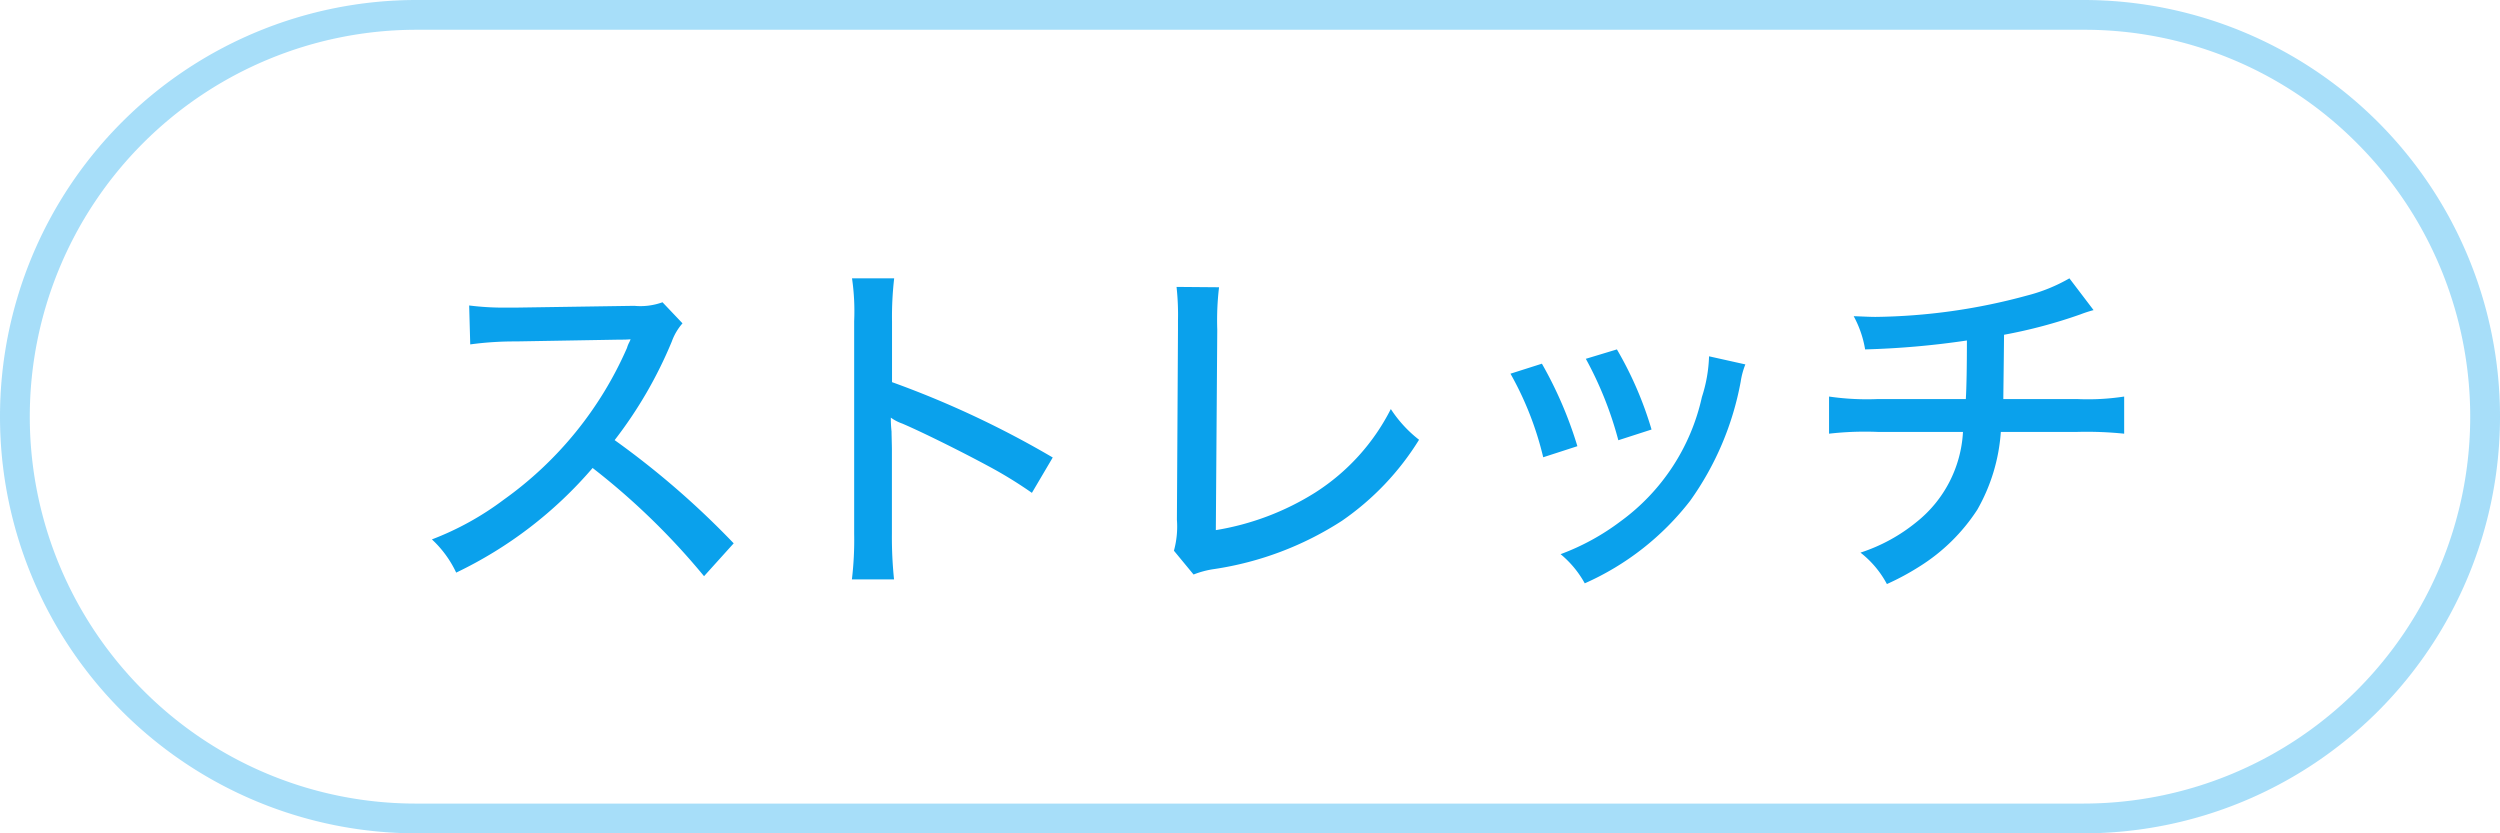
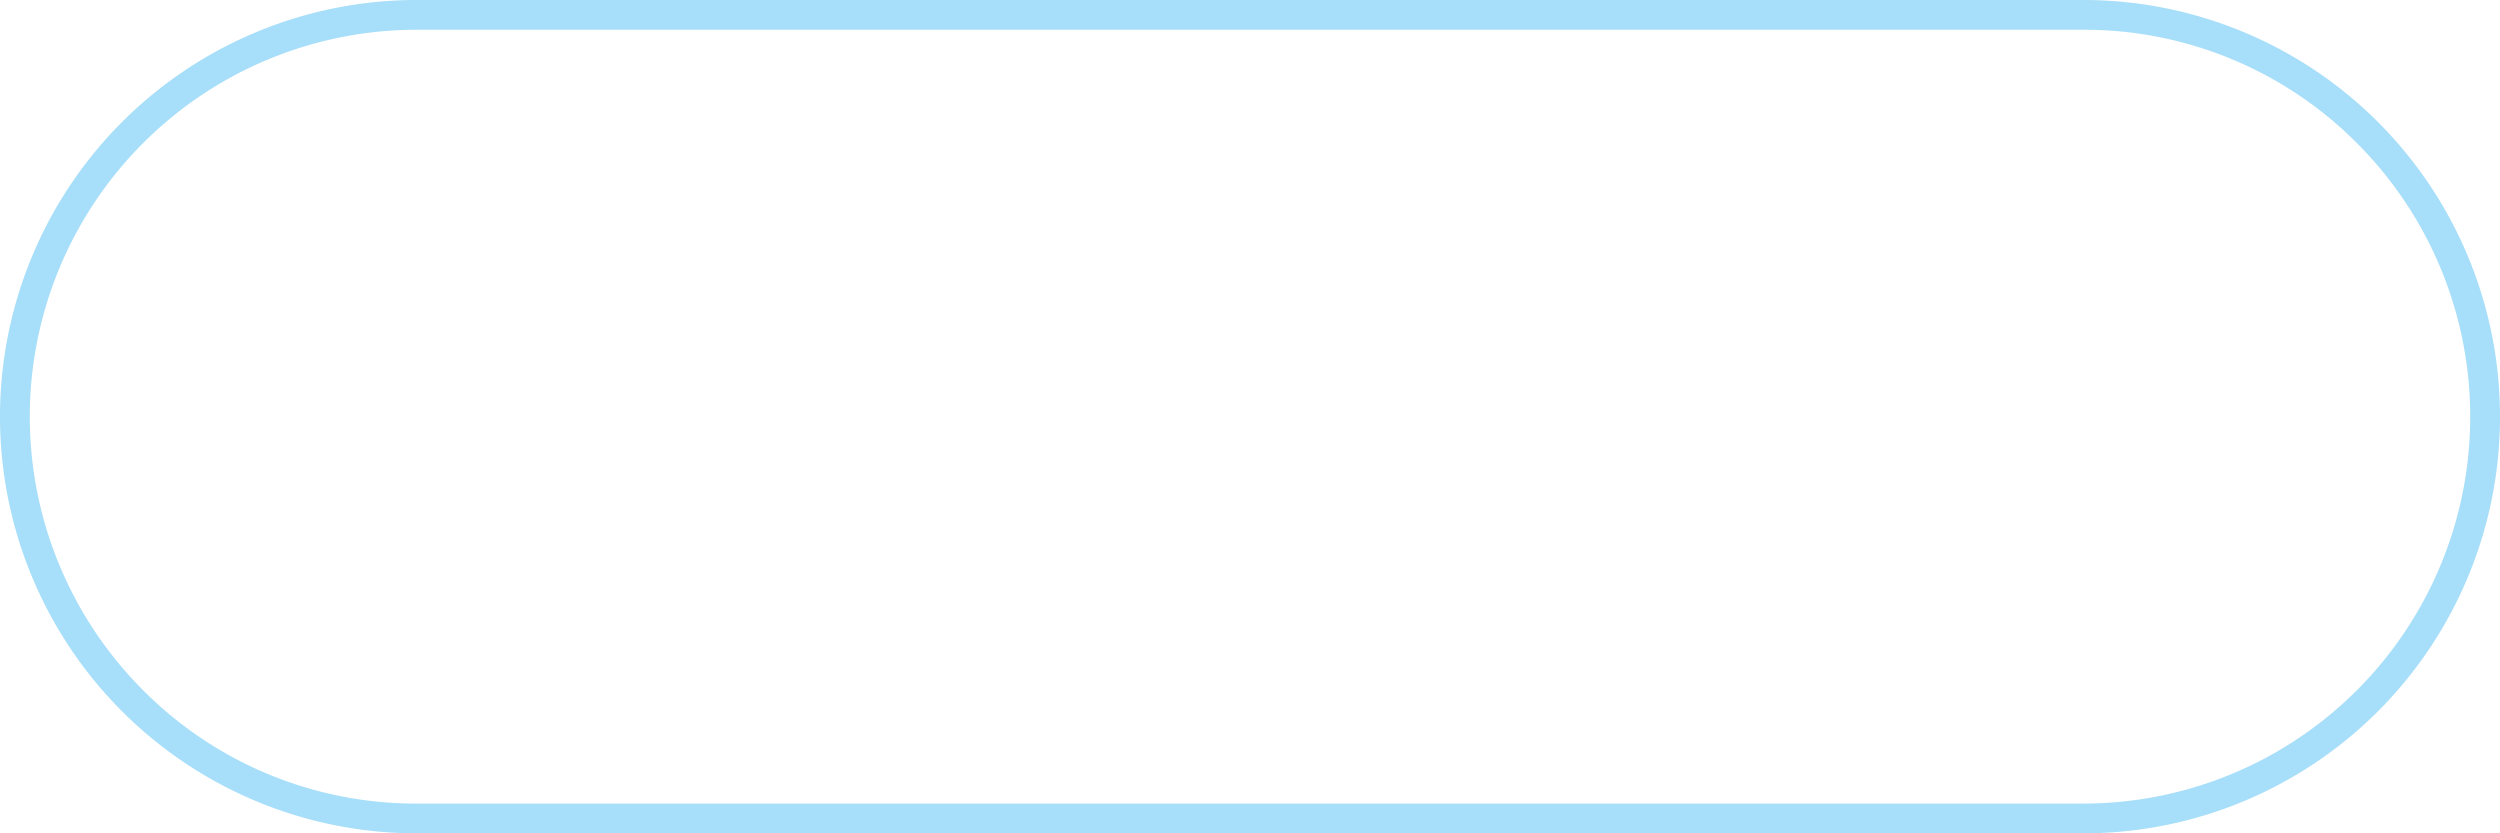
<svg xmlns="http://www.w3.org/2000/svg" width="84" height="28" viewBox="0 0 84 28">
  <g transform="translate(9575 14205)">
    <path d="M14,1A13,13,0,0,0,4.808,23.192,12.915,12.915,0,0,0,14,27H70A13,13,0,0,0,79.192,4.808,12.915,12.915,0,0,0,70,1H14m0-1H70a14,14,0,0,1,0,28H14A14,14,0,0,1,14,0Z" transform="translate(-9575 -14205)" fill="#0aa1ec" opacity="0.359" />
-     <path d="M-18.348-.744a28.507,28.507,0,0,0-4-3.468,14.408,14.408,0,0,0,1.92-3.312,1.913,1.913,0,0,1,.36-.612l-.672-.708a2.169,2.169,0,0,1-.948.12l-4,.06H-26a9.271,9.271,0,0,1-1.236-.072l.036,1.308a11.034,11.034,0,0,1,1.536-.1l3.48-.06c.156,0,.228,0,.372-.012a.952.952,0,0,1-.048.108.924.924,0,0,0-.072.18,12.317,12.317,0,0,1-4.14,5.1A9.848,9.848,0,0,1-28.488-.876,3.609,3.609,0,0,1-27.672.24a13.987,13.987,0,0,0,4.584-3.516A23.587,23.587,0,0,1-19.344.36ZM-12.96.468a13.735,13.735,0,0,1-.072-1.536V-3.9c0-.12-.012-.492-.012-.6a4.064,4.064,0,0,1-.024-.468,1.472,1.472,0,0,0,.384.2c.648.276,1.956.924,2.868,1.416a14.376,14.376,0,0,1,1.488.912l.7-1.188a32.285,32.285,0,0,0-5.4-2.532V-8.184a11.3,11.3,0,0,1,.072-1.464h-1.416a7.69,7.69,0,0,1,.072,1.44v7.14A11.247,11.247,0,0,1-14.376.468ZM-3.468-9.36A8.715,8.715,0,0,1-3.42-8.22V-7.9l-.036,6.36a3.051,3.051,0,0,1-.1,1.044l.66.8A3.017,3.017,0,0,1-2.2.12,10.842,10.842,0,0,0,2.088-1.5,9.134,9.134,0,0,0,4.68-4.224a4.2,4.2,0,0,1-.948-1.032A7.168,7.168,0,0,1,1.188-2.448a8.993,8.993,0,0,1-3.336,1.26L-2.1-7.92a9.384,9.384,0,0,1,.06-1.428ZM7.752-6.444a10.791,10.791,0,0,1,1.1,2.808L10-4.008A13.459,13.459,0,0,0,8.808-6.78Zm2.532-.5a12.154,12.154,0,0,1,1.092,2.736l1.116-.36A12.139,12.139,0,0,0,11.328-7.26Zm4.14-.084a4.887,4.887,0,0,1-.24,1.368,7.04,7.04,0,0,1-2.748,4.188,7.889,7.889,0,0,1-2,1.092A3.394,3.394,0,0,1,10.248.6a9.181,9.181,0,0,0,3.54-2.772,9.981,9.981,0,0,0,1.7-4.008,2.6,2.6,0,0,1,.156-.576ZM26.532-9.648a5.618,5.618,0,0,1-1.416.576,20.126,20.126,0,0,1-5.1.72c-.192,0-.372-.012-.732-.024a3.532,3.532,0,0,1,.384,1.116,28.259,28.259,0,0,0,3.42-.3c0,.876-.012,1.548-.036,1.968H20.1a8.793,8.793,0,0,1-1.644-.084v1.248a10.567,10.567,0,0,1,1.632-.06h2.868A4.15,4.15,0,0,1,21.4-1.464,5.809,5.809,0,0,1,19.512-.432,3.312,3.312,0,0,1,20.4.624,8.544,8.544,0,0,0,21.492.036a6.287,6.287,0,0,0,1.944-1.908,6.112,6.112,0,0,0,.792-2.616H26.8a12.277,12.277,0,0,1,1.572.06V-5.676a7.979,7.979,0,0,1-1.584.084H24.312c0-.18.012-.9.024-2.16A16.853,16.853,0,0,0,26.9-8.436a4.207,4.207,0,0,1,.444-.144Z" transform="translate(-9532 -14186)" fill="#0aa1ec" />
  </g>
</svg>